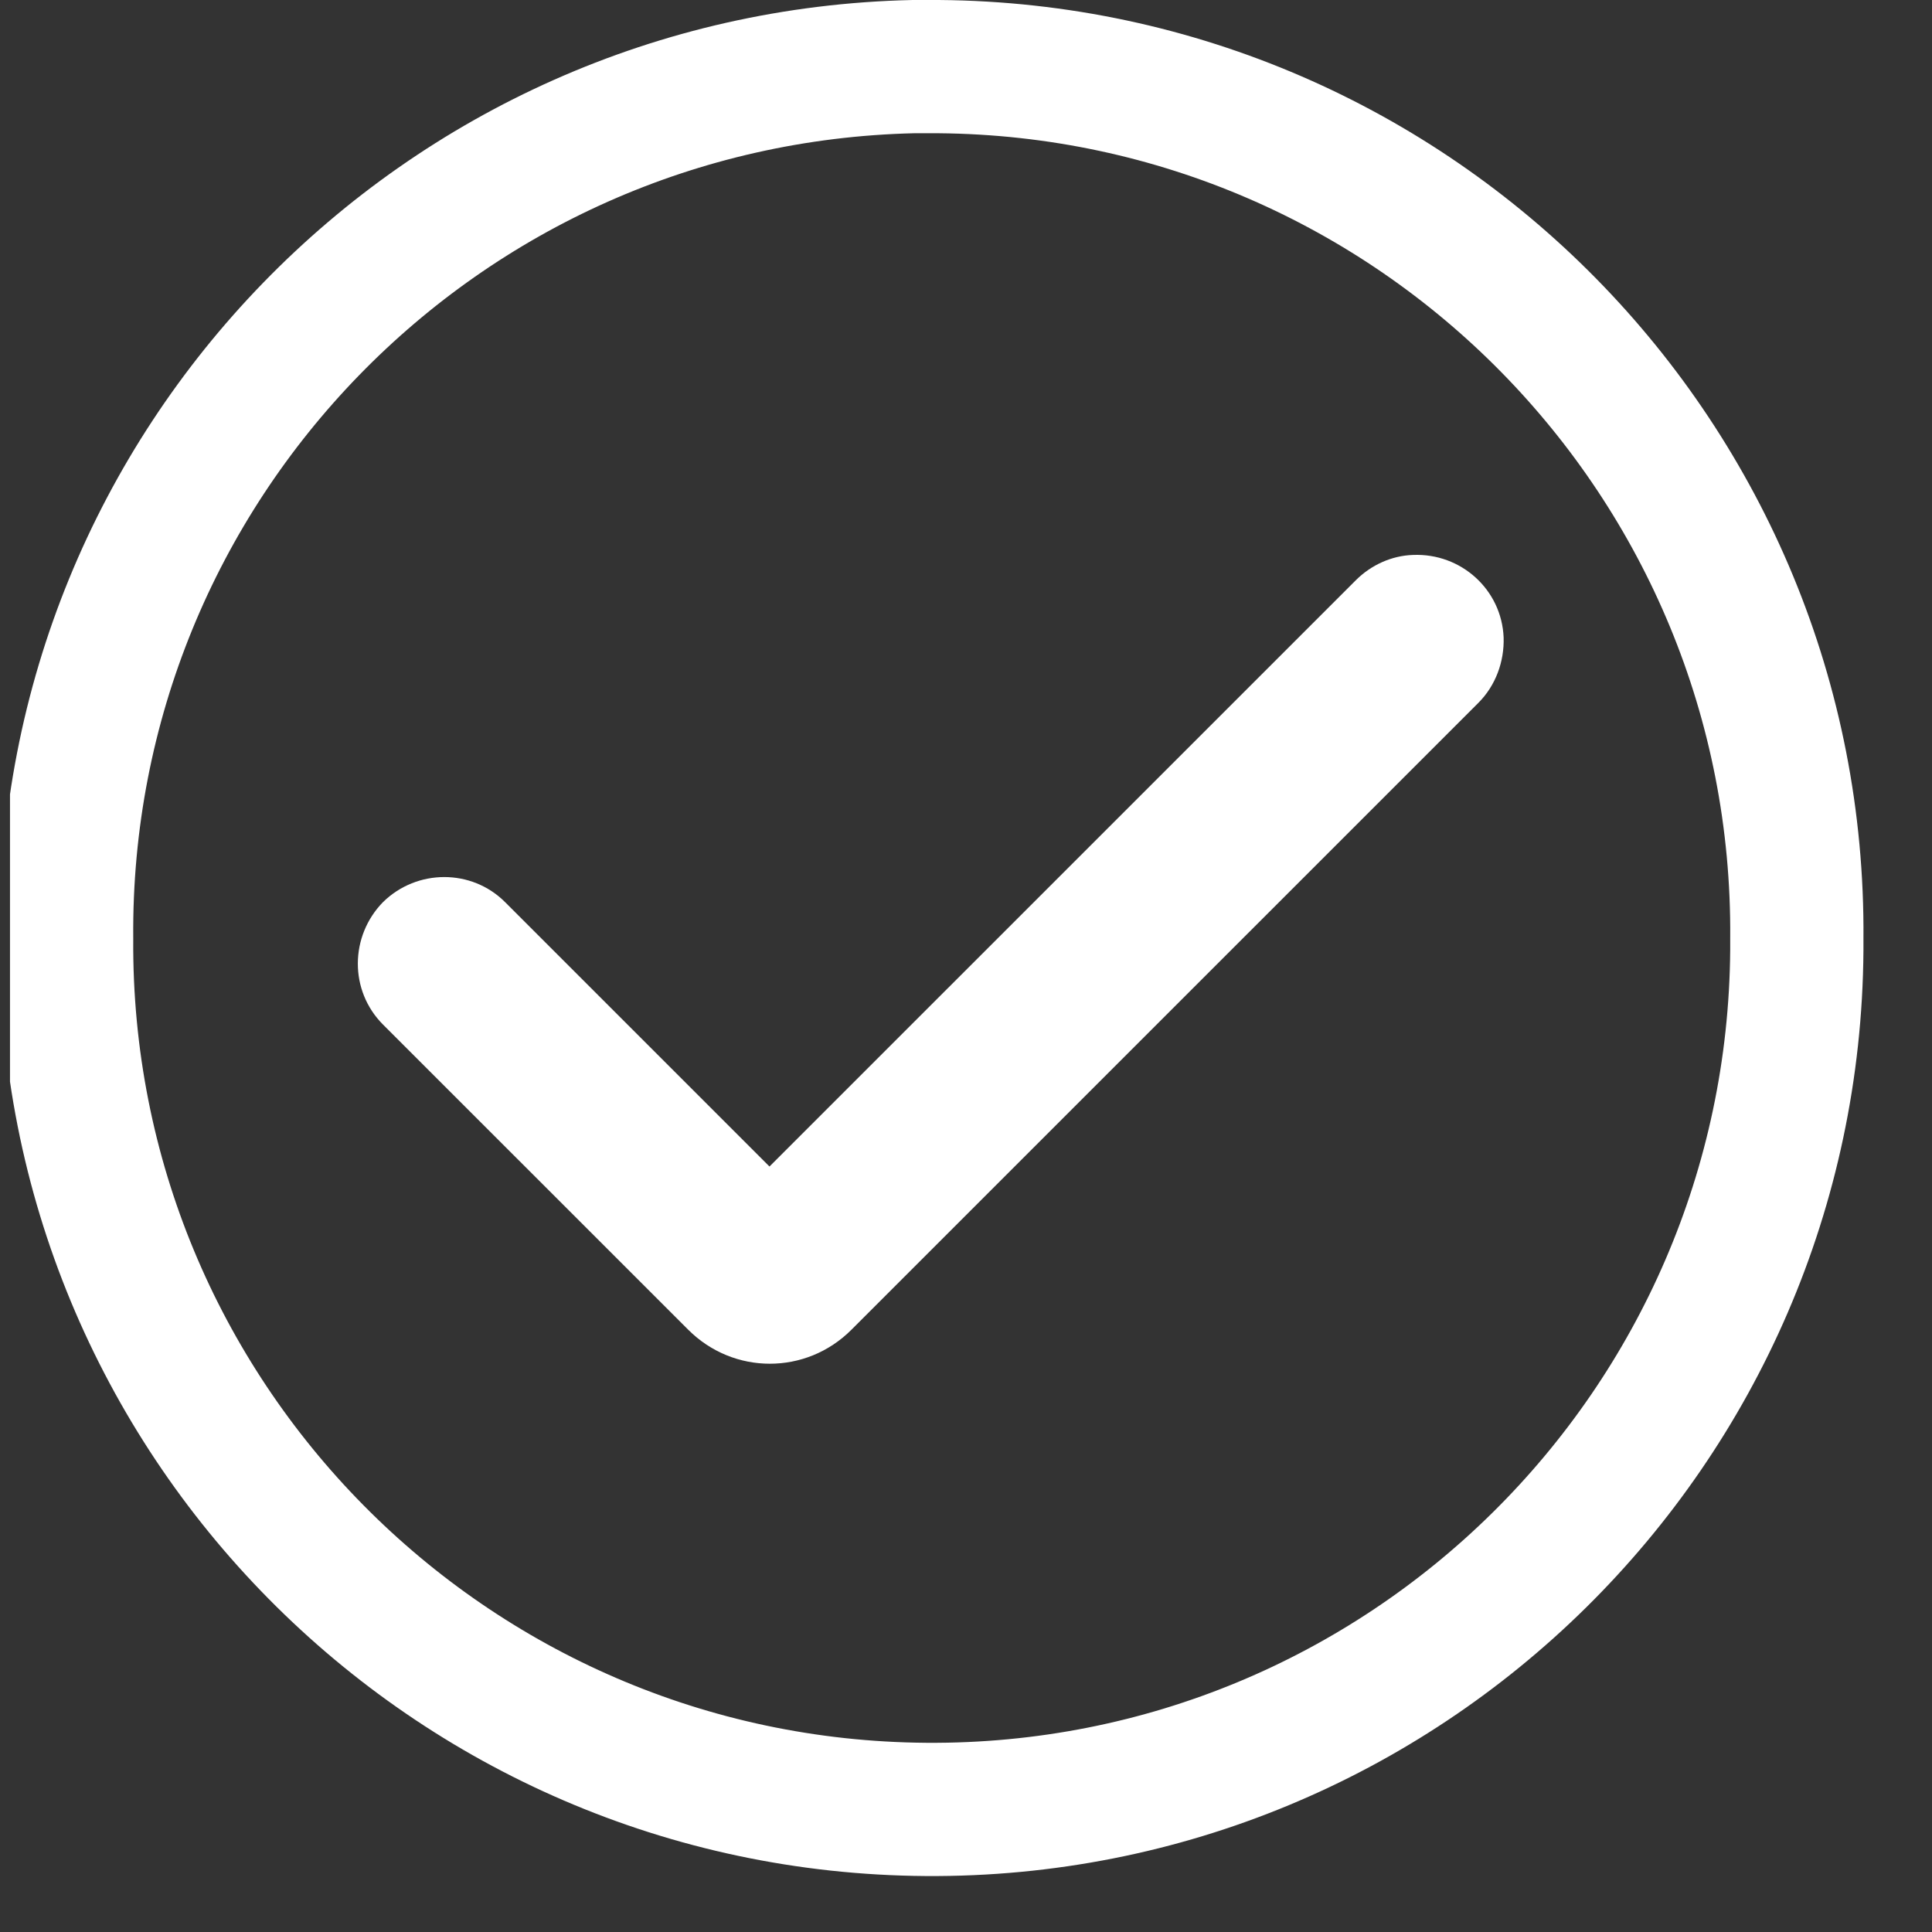
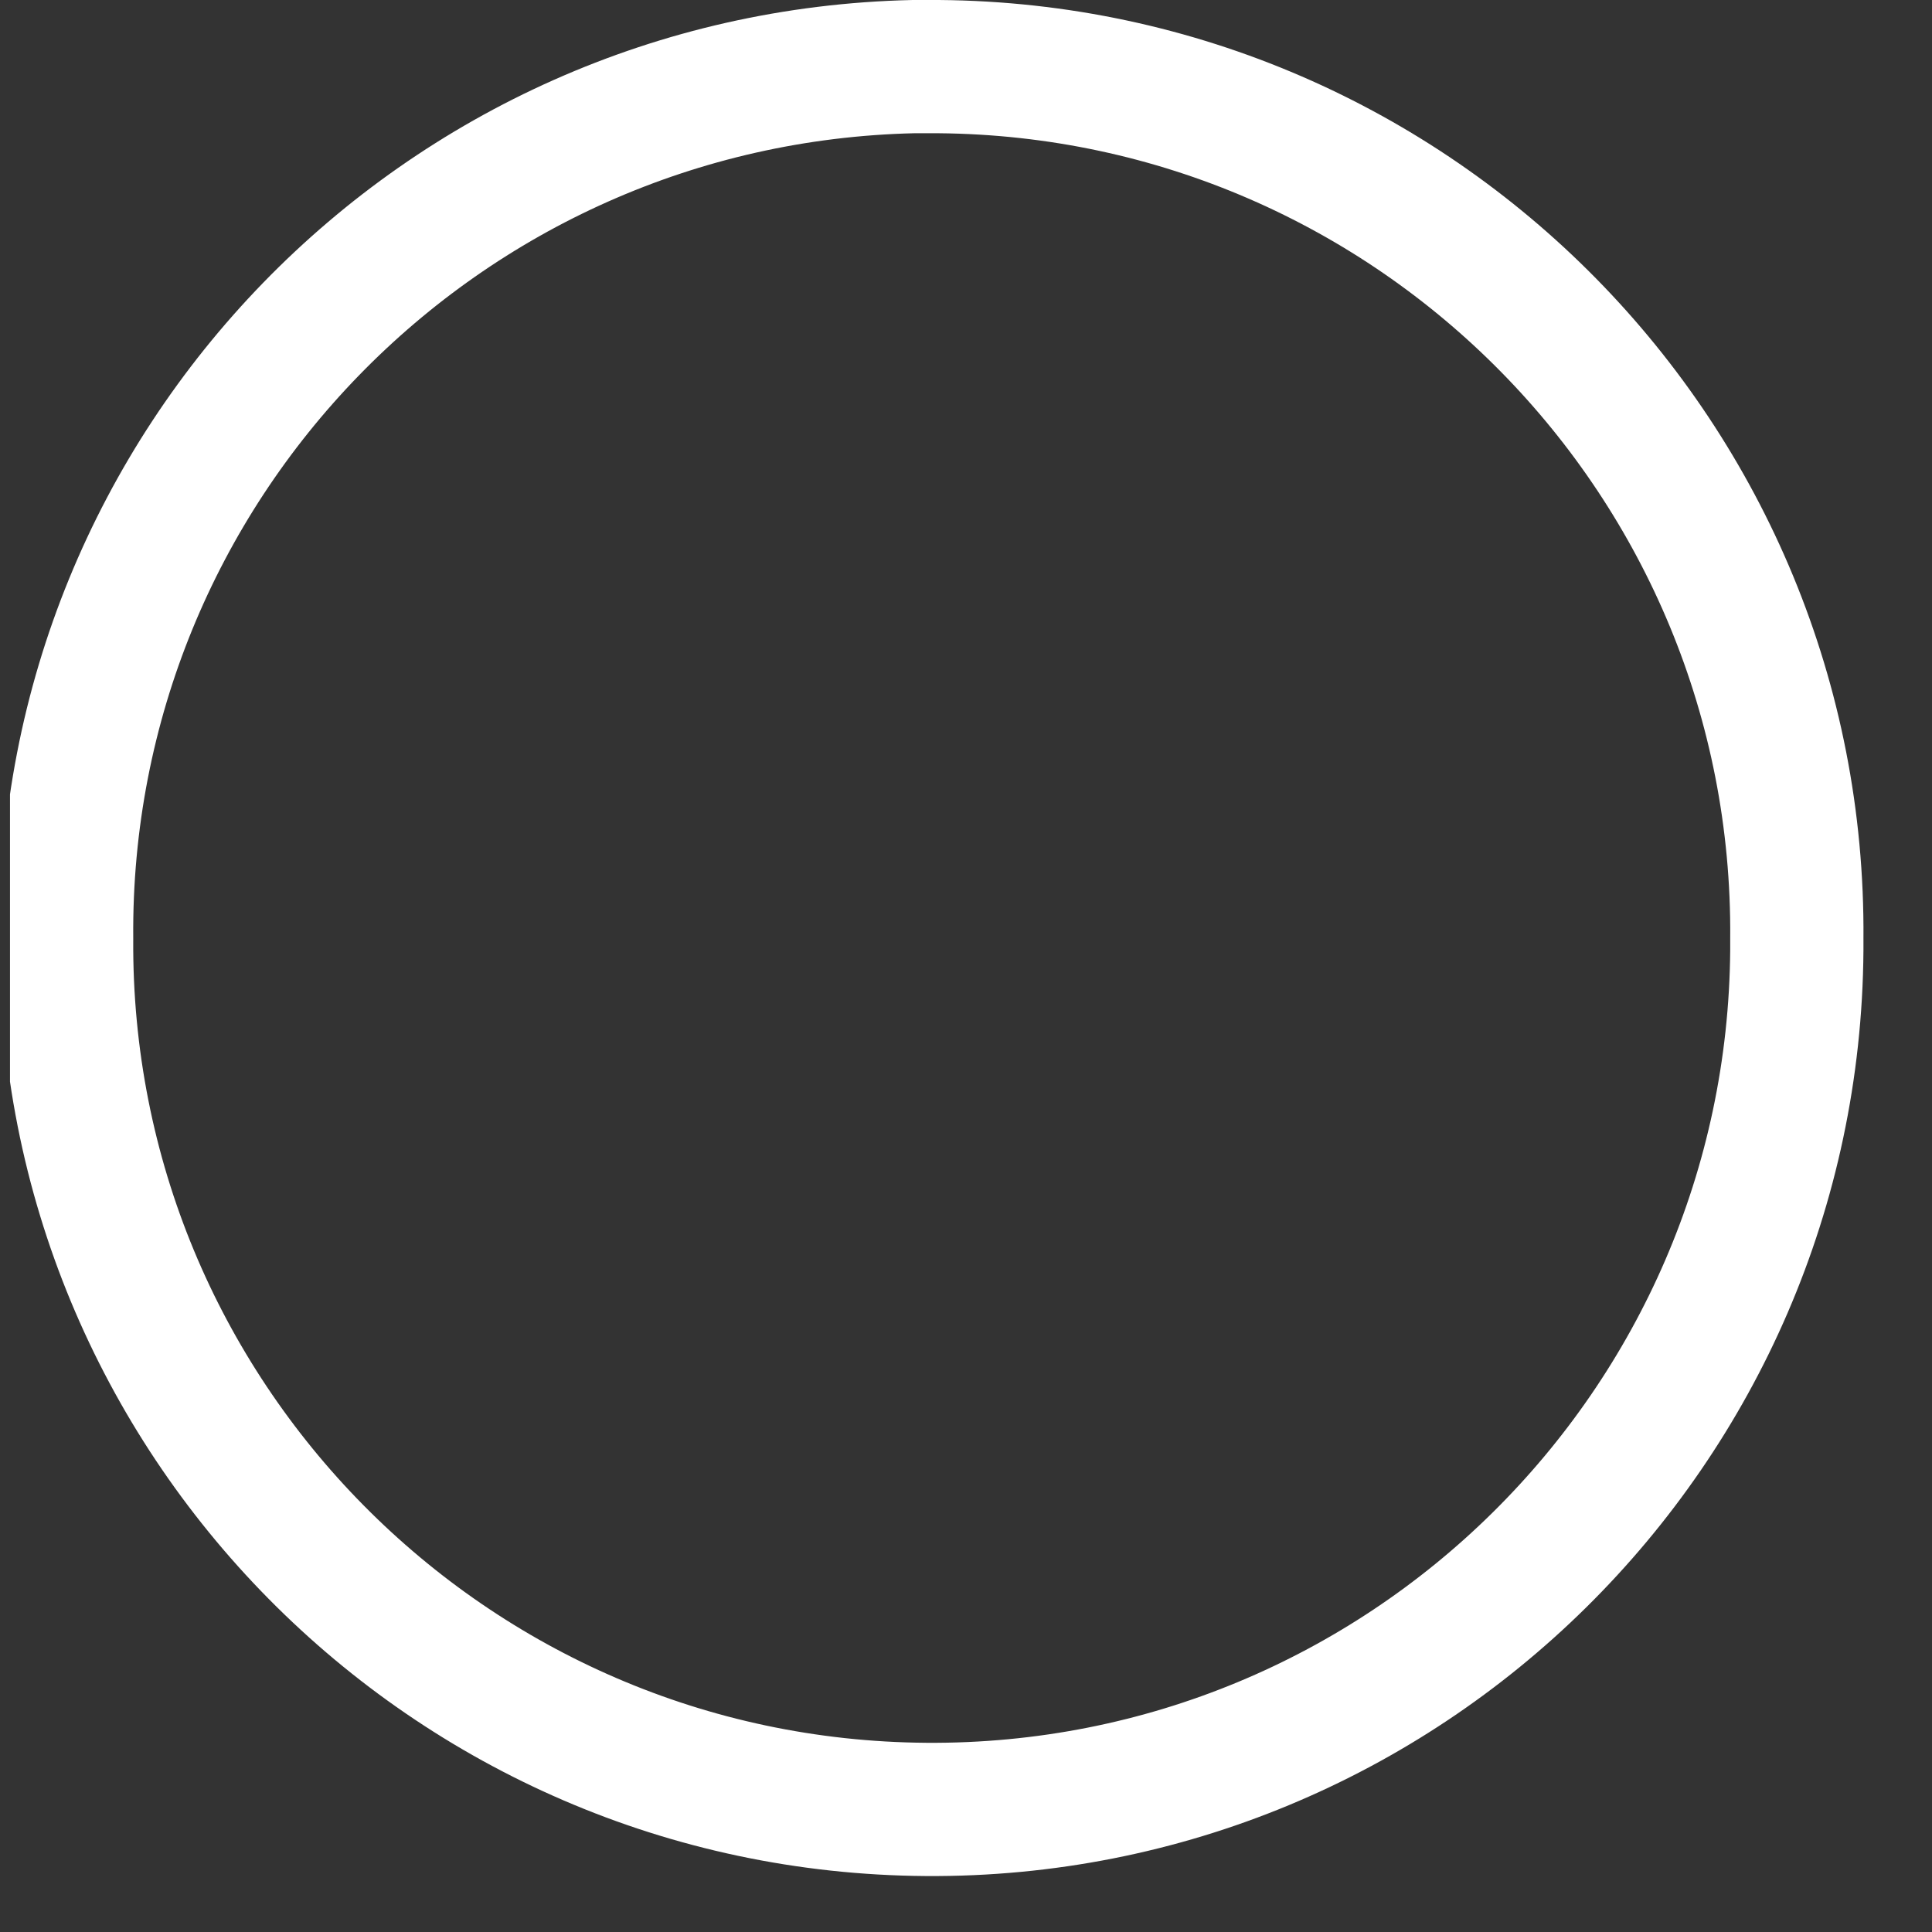
<svg xmlns="http://www.w3.org/2000/svg" width="29" height="29" viewBox="0 0 29 29" fill="none">
  <rect x="0" y="0" width="29" height="29" fill="#333333" stroke="none" />
  <g clip-path="url(#clip0_1_2)">
    <path d="M26.971 14.09V14.26C26.921 21.43 21.07 27.21 13.9 27.16C6.73 27.11 0.95 21.26 1 14.09C0.94 6.98 6.61 1.16 13.71 1C13.841 1 13.96 1 14.091 1C21.261 1.06 27.03 6.92 26.971 14.09V14.09Z" stroke="white" stroke-width="2" stroke-miterlimit="10" />
-     <path d="M22.57 9.57C22.581 9.93 22.451 10.29 22.191 10.55L12.78 19.96C12.101 20.64 11.011 20.64 10.331 19.96L5.75 15.38C5.24 14.87 5.25 14.05 5.75 13.54C6.26 13.04 7.08 13.04 7.58 13.54L11.55 17.51L20.351 8.71C20.581 8.48 20.89 8.34 21.21 8.33C21.93 8.3 22.541 8.85 22.57 9.57Z" fill="white" />
  </g>
  <defs>
    <clipPath id="clip0_1_2">
      <rect width="28.16" height="28.16" fill="white" transform="translate(0.15)" />
    </clipPath>
  </defs>
</svg>